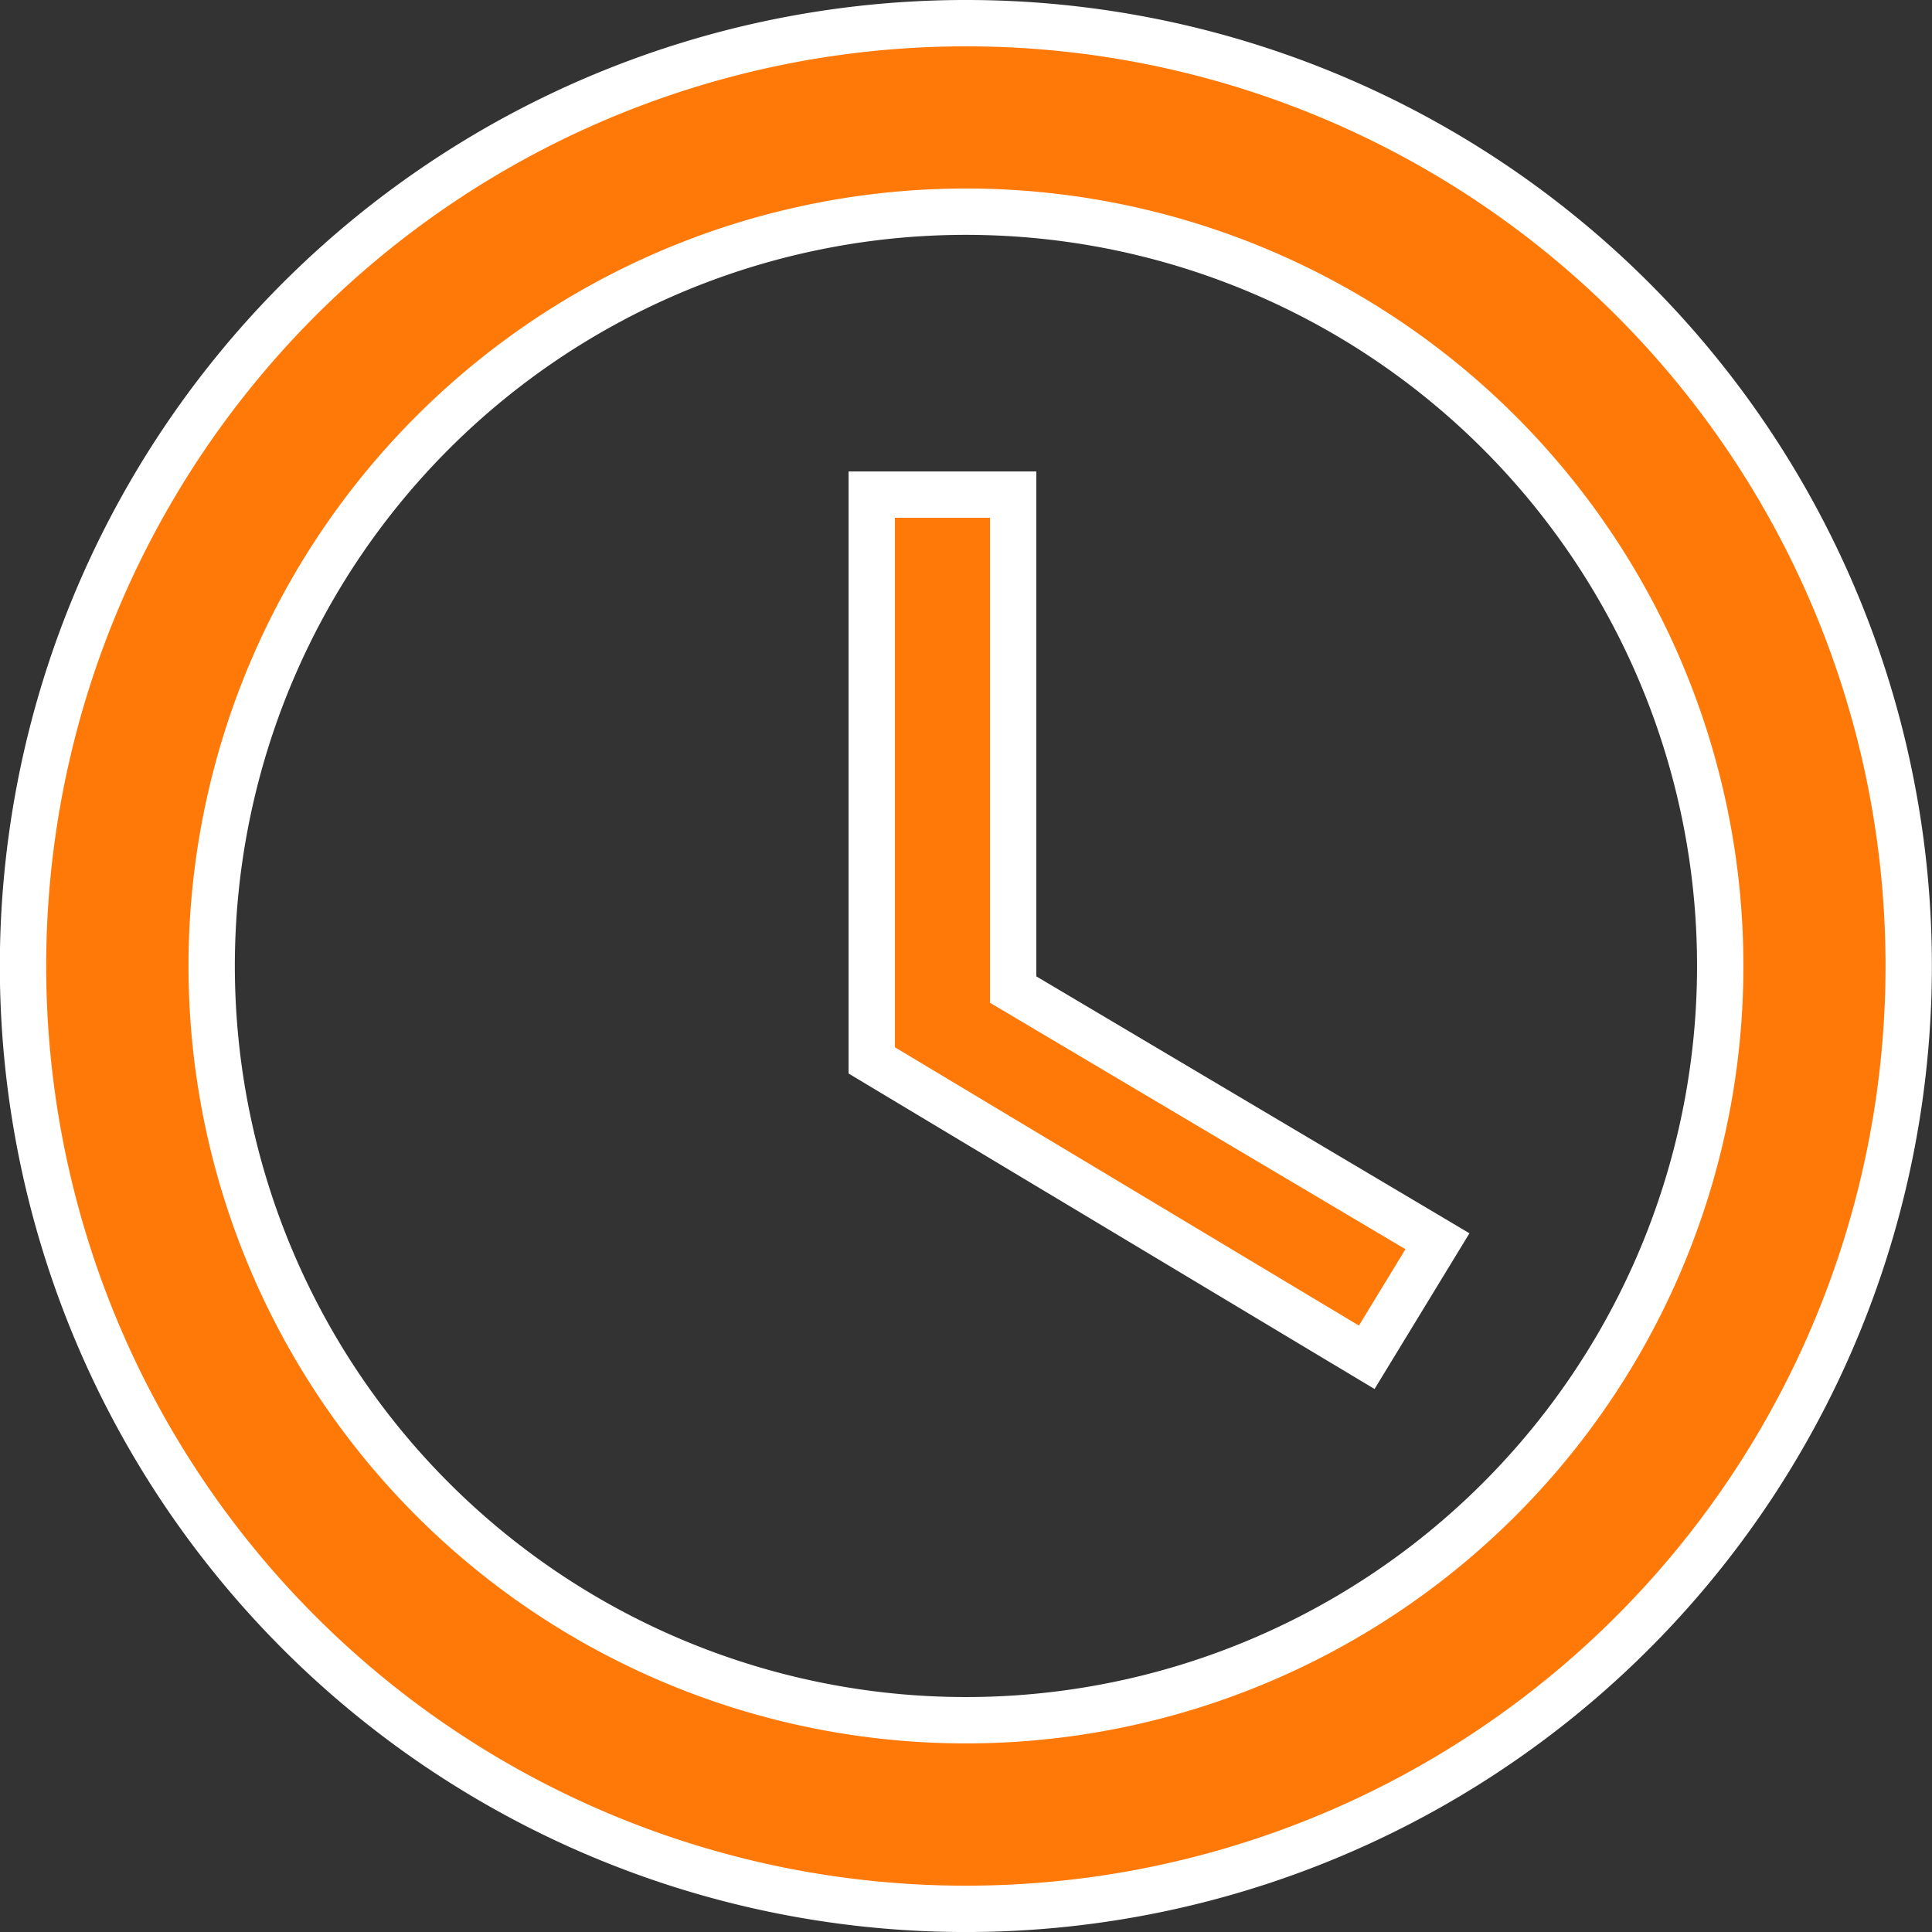
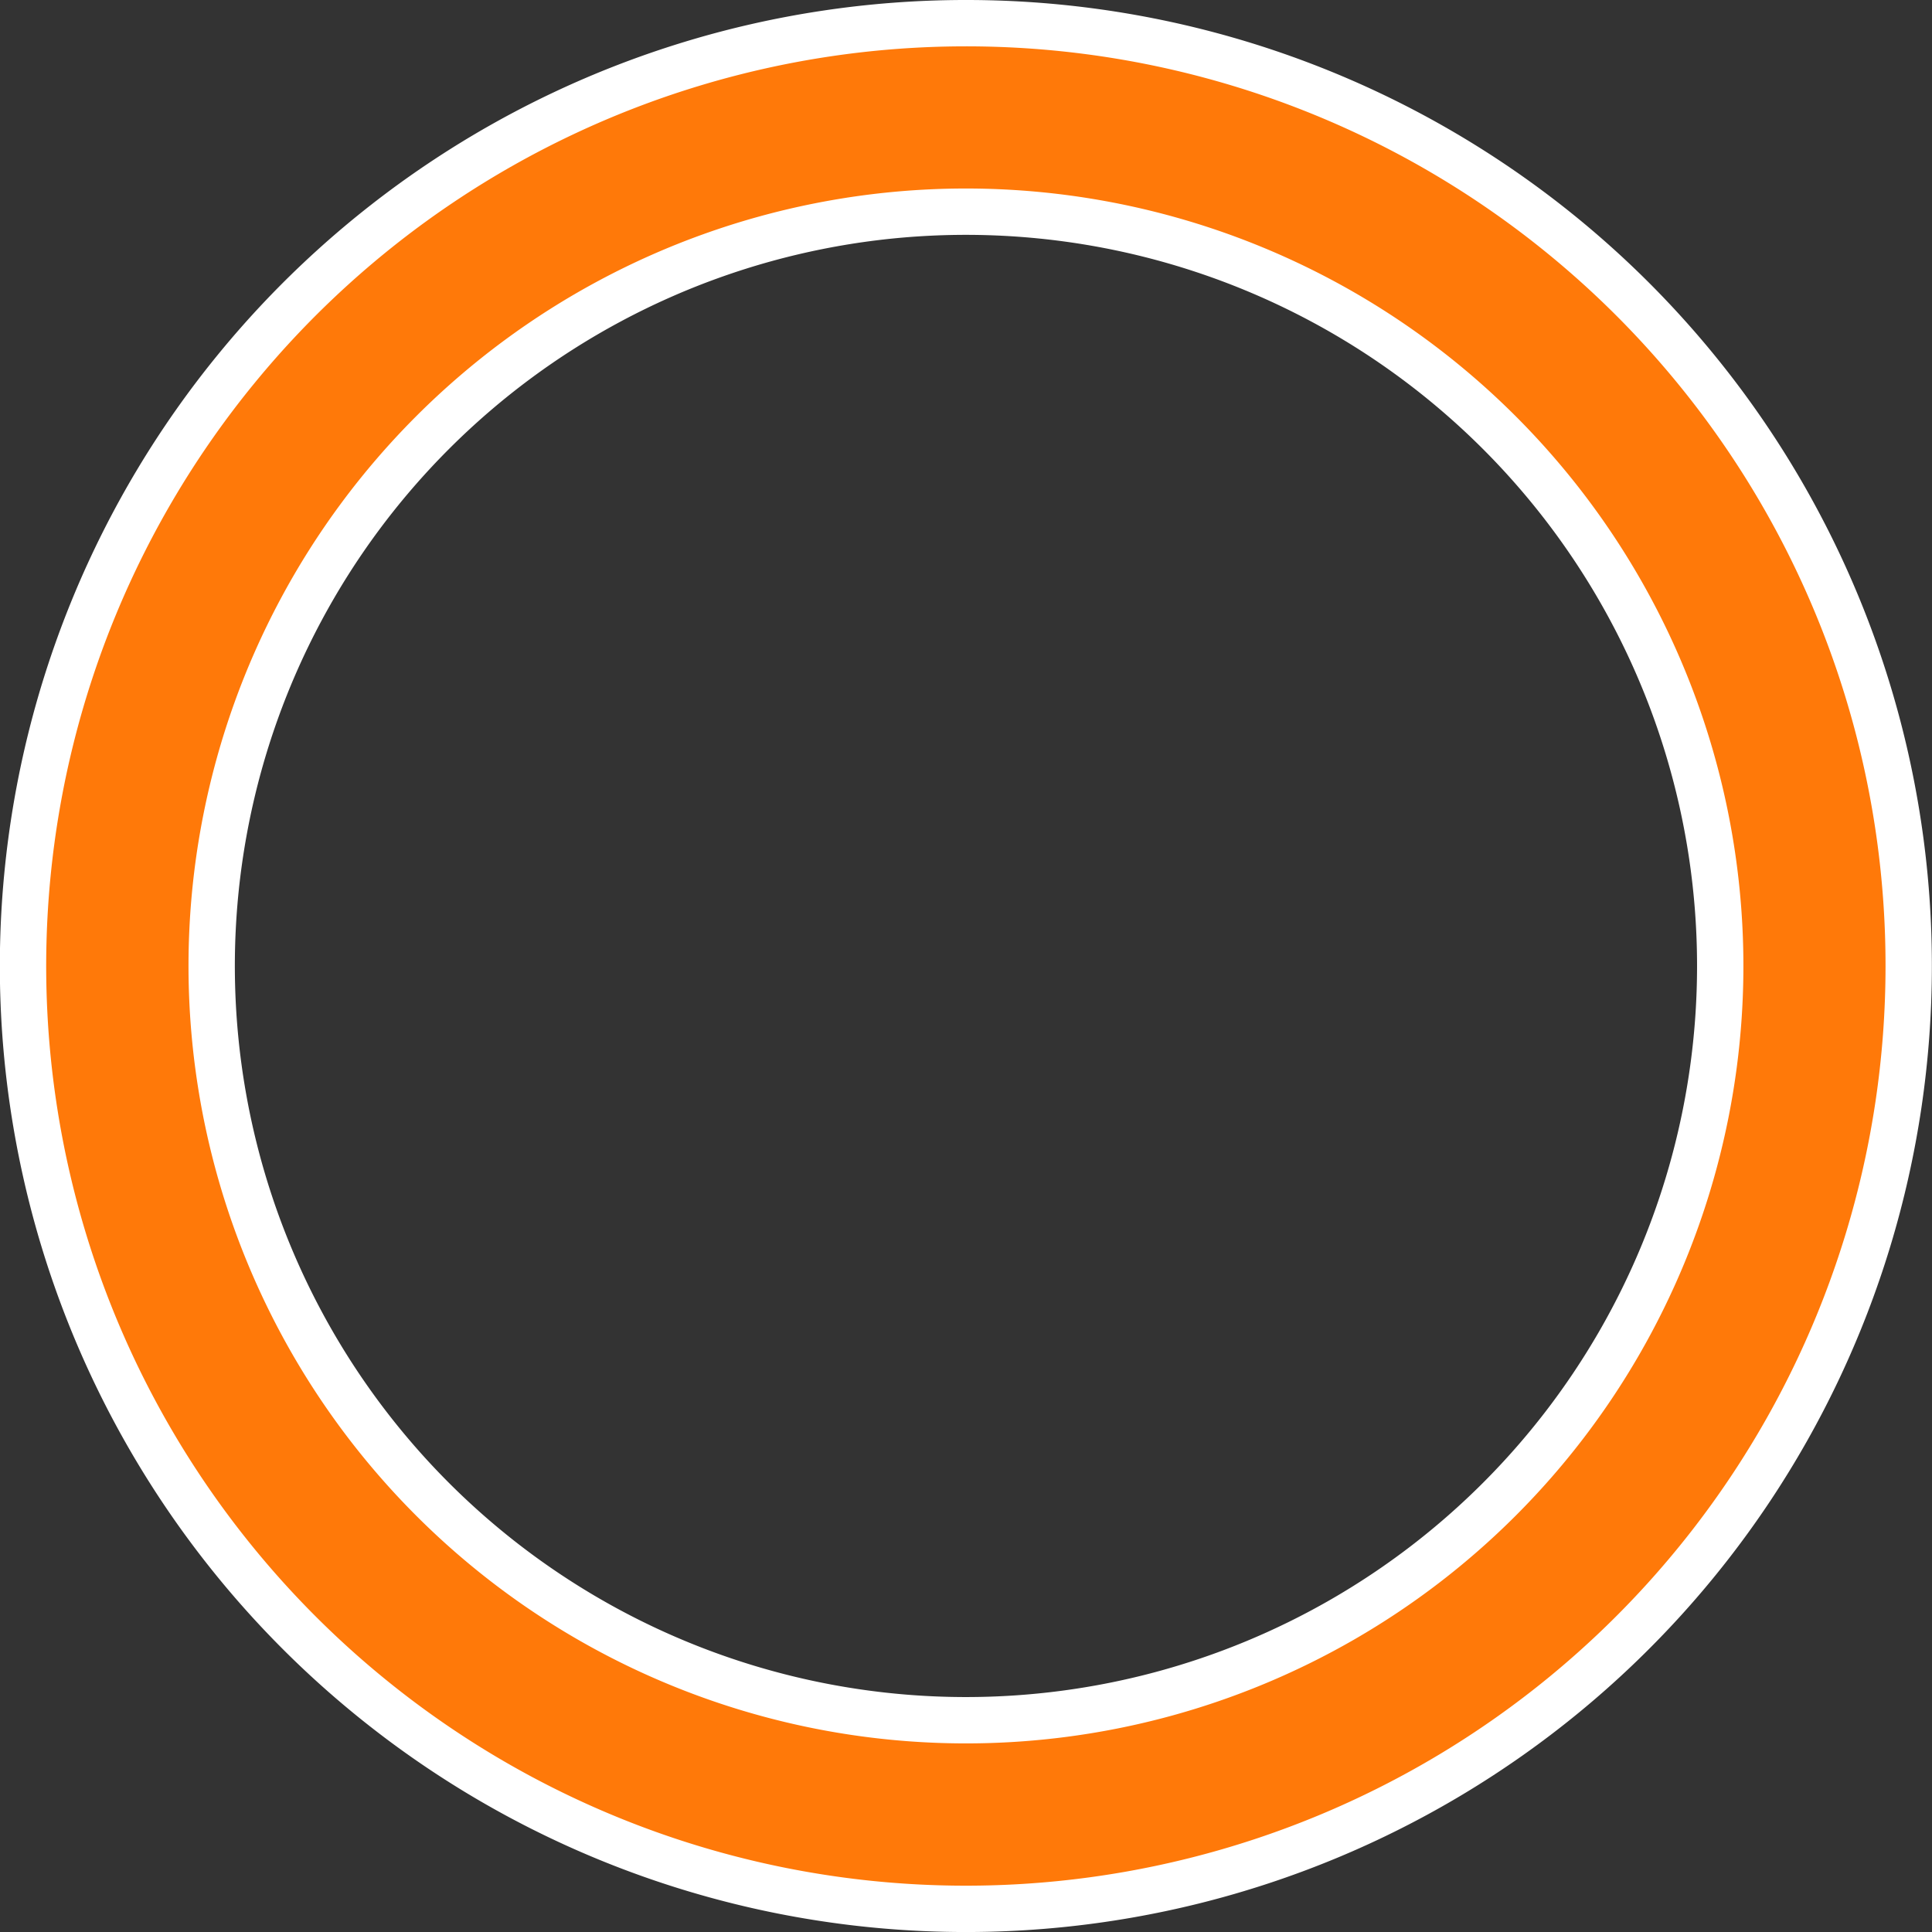
<svg xmlns="http://www.w3.org/2000/svg" width="62.529" height="62.529" viewBox="0 0 62.529 62.529">
  <rect x="0" y="0" width="62.529" height="62.529" fill="#333333" stroke="none" />
  <g id="clock" transform="translate(0.75 0.75)">
    <path id="Path_3577" data-name="Path 3577" d="M33.86,3.375A30.515,30.515,0,1,0,64.4,33.89,30.5,30.5,0,0,0,33.86,3.375ZM33.89,58.3A24.412,24.412,0,1,1,58.3,33.89,24.412,24.412,0,0,1,33.89,58.3Z" transform="translate(-3.375 -3.375)" fill="#ff7909" stroke="#fff" stroke-width="1.5" />
-     <path id="Path_3578" data-name="Path 3578" d="M21.115,10.688H16.538V29l16.02,9.609,2.289-3.756L21.115,26.708Z" transform="translate(10.926 4.57)" fill="#ff7909" stroke="#fff" stroke-width="1.5" />
  </g>
</svg>